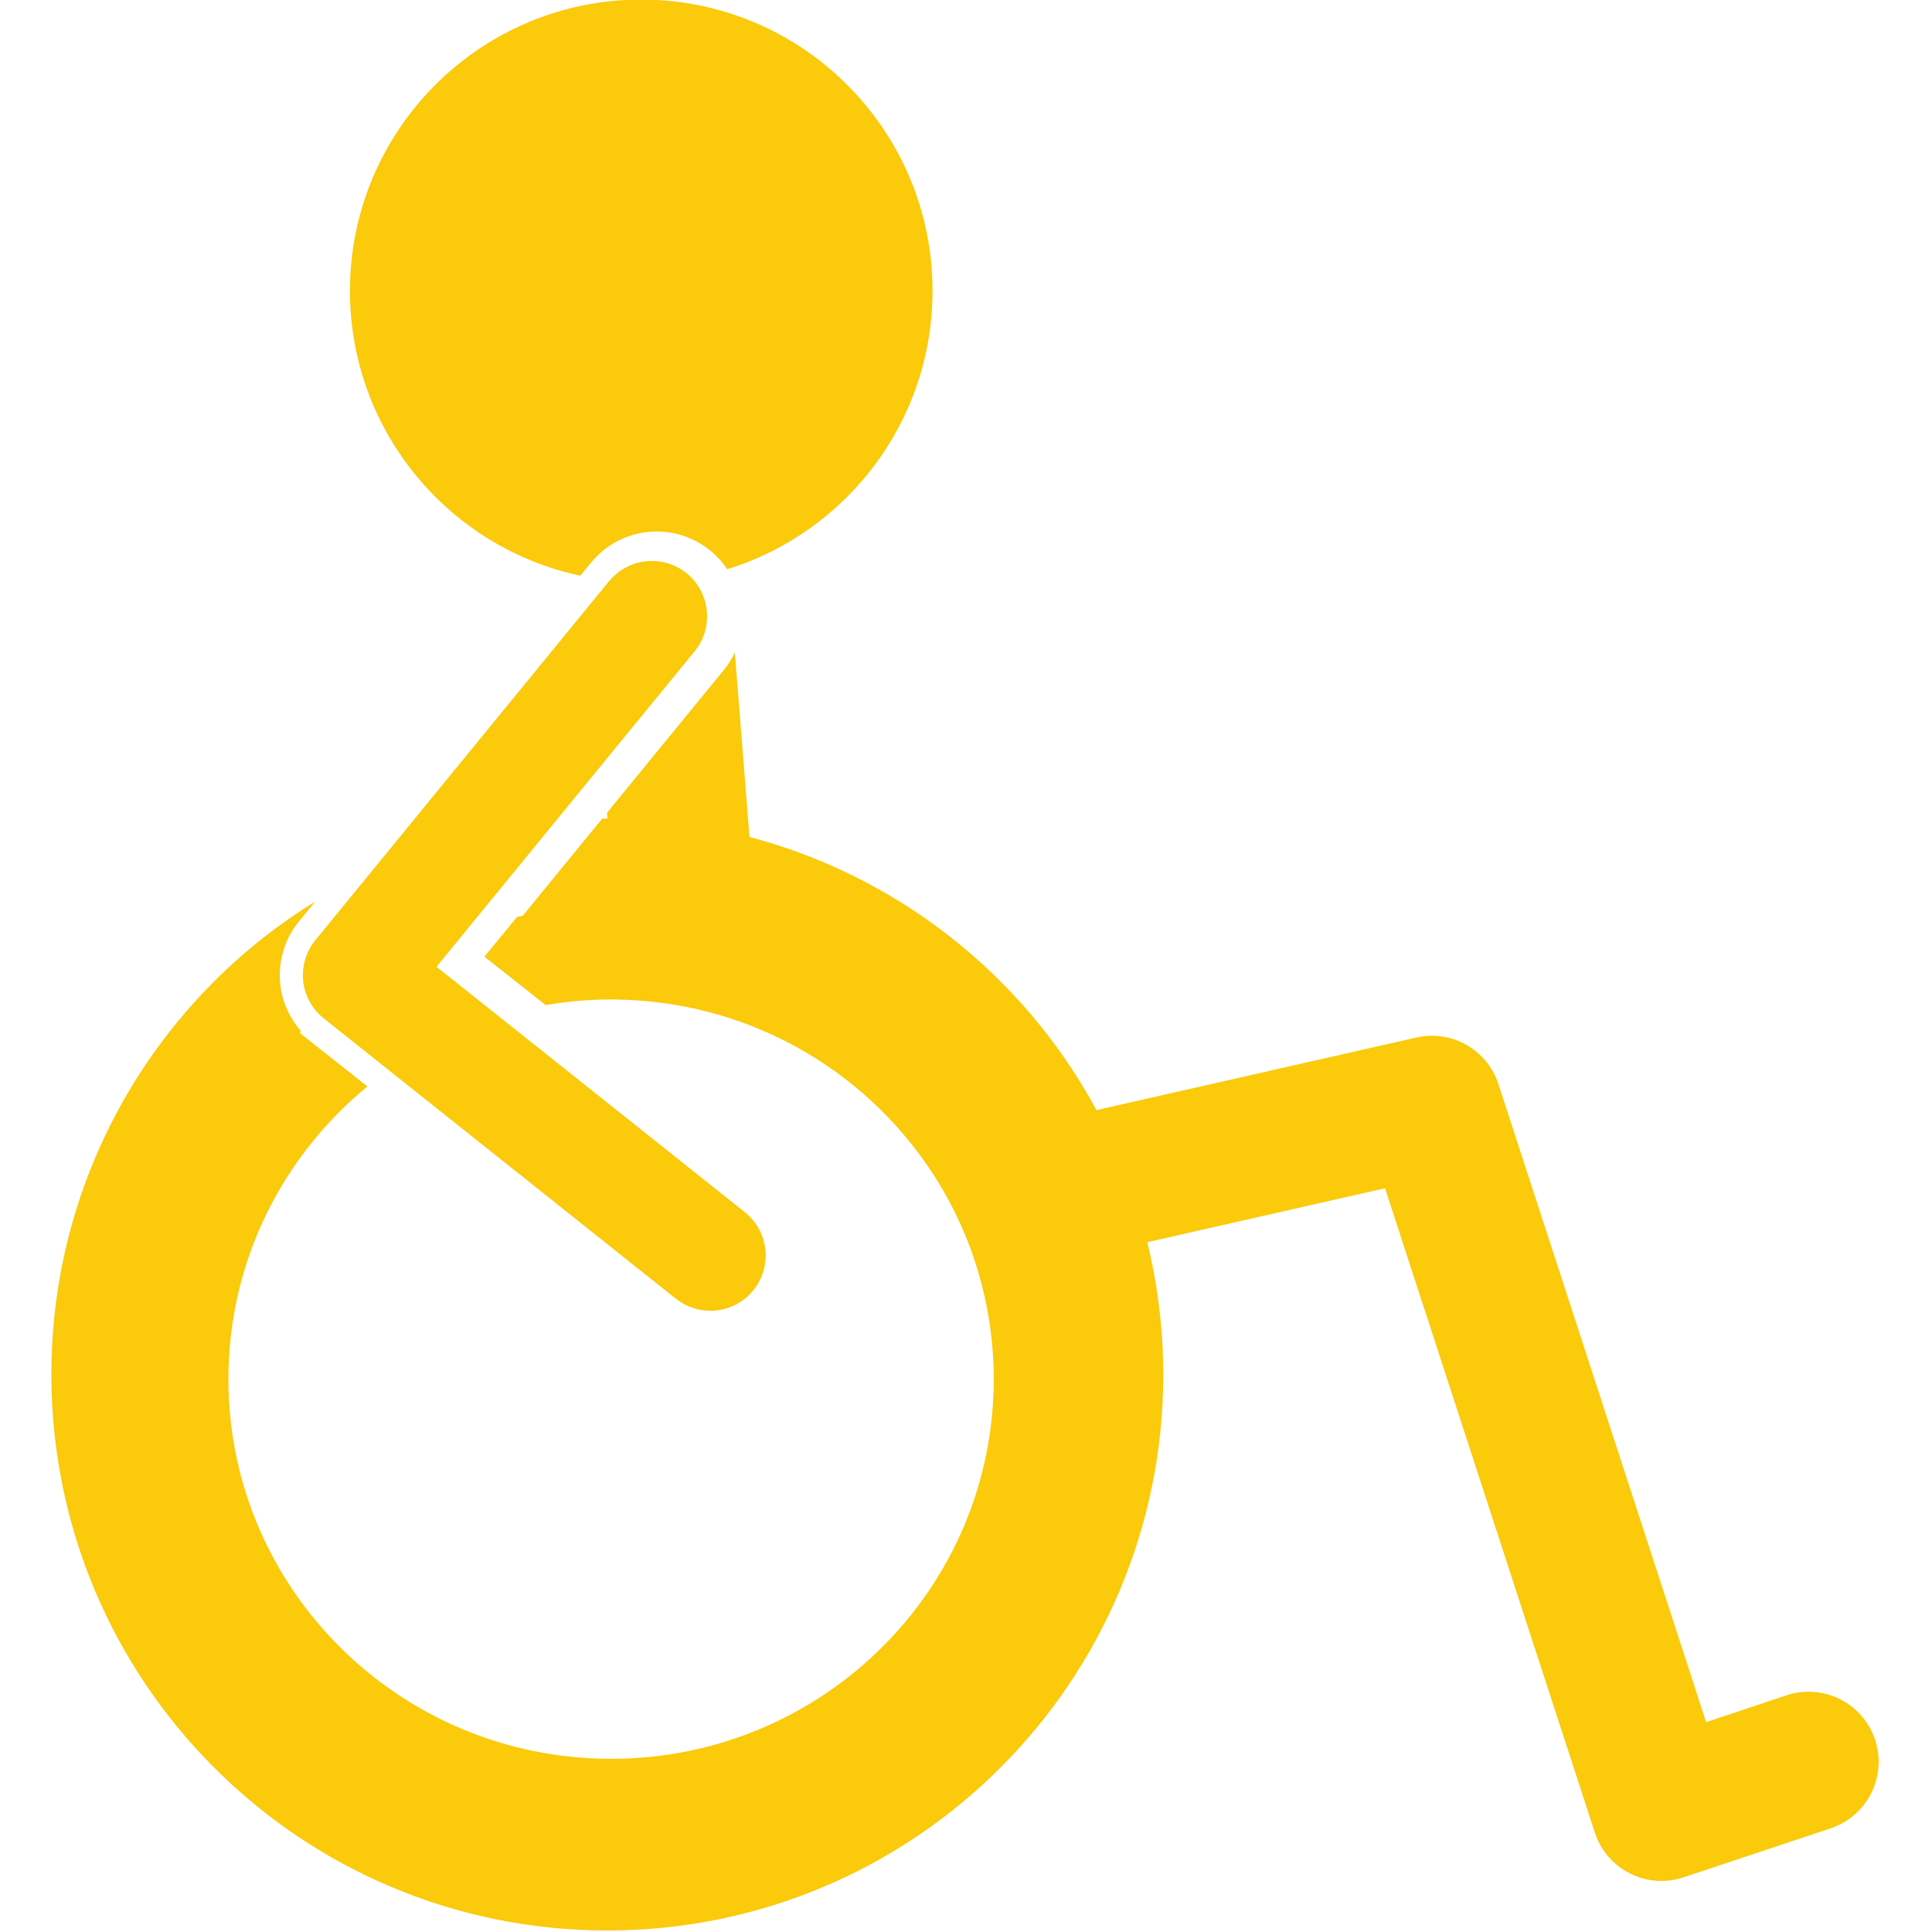
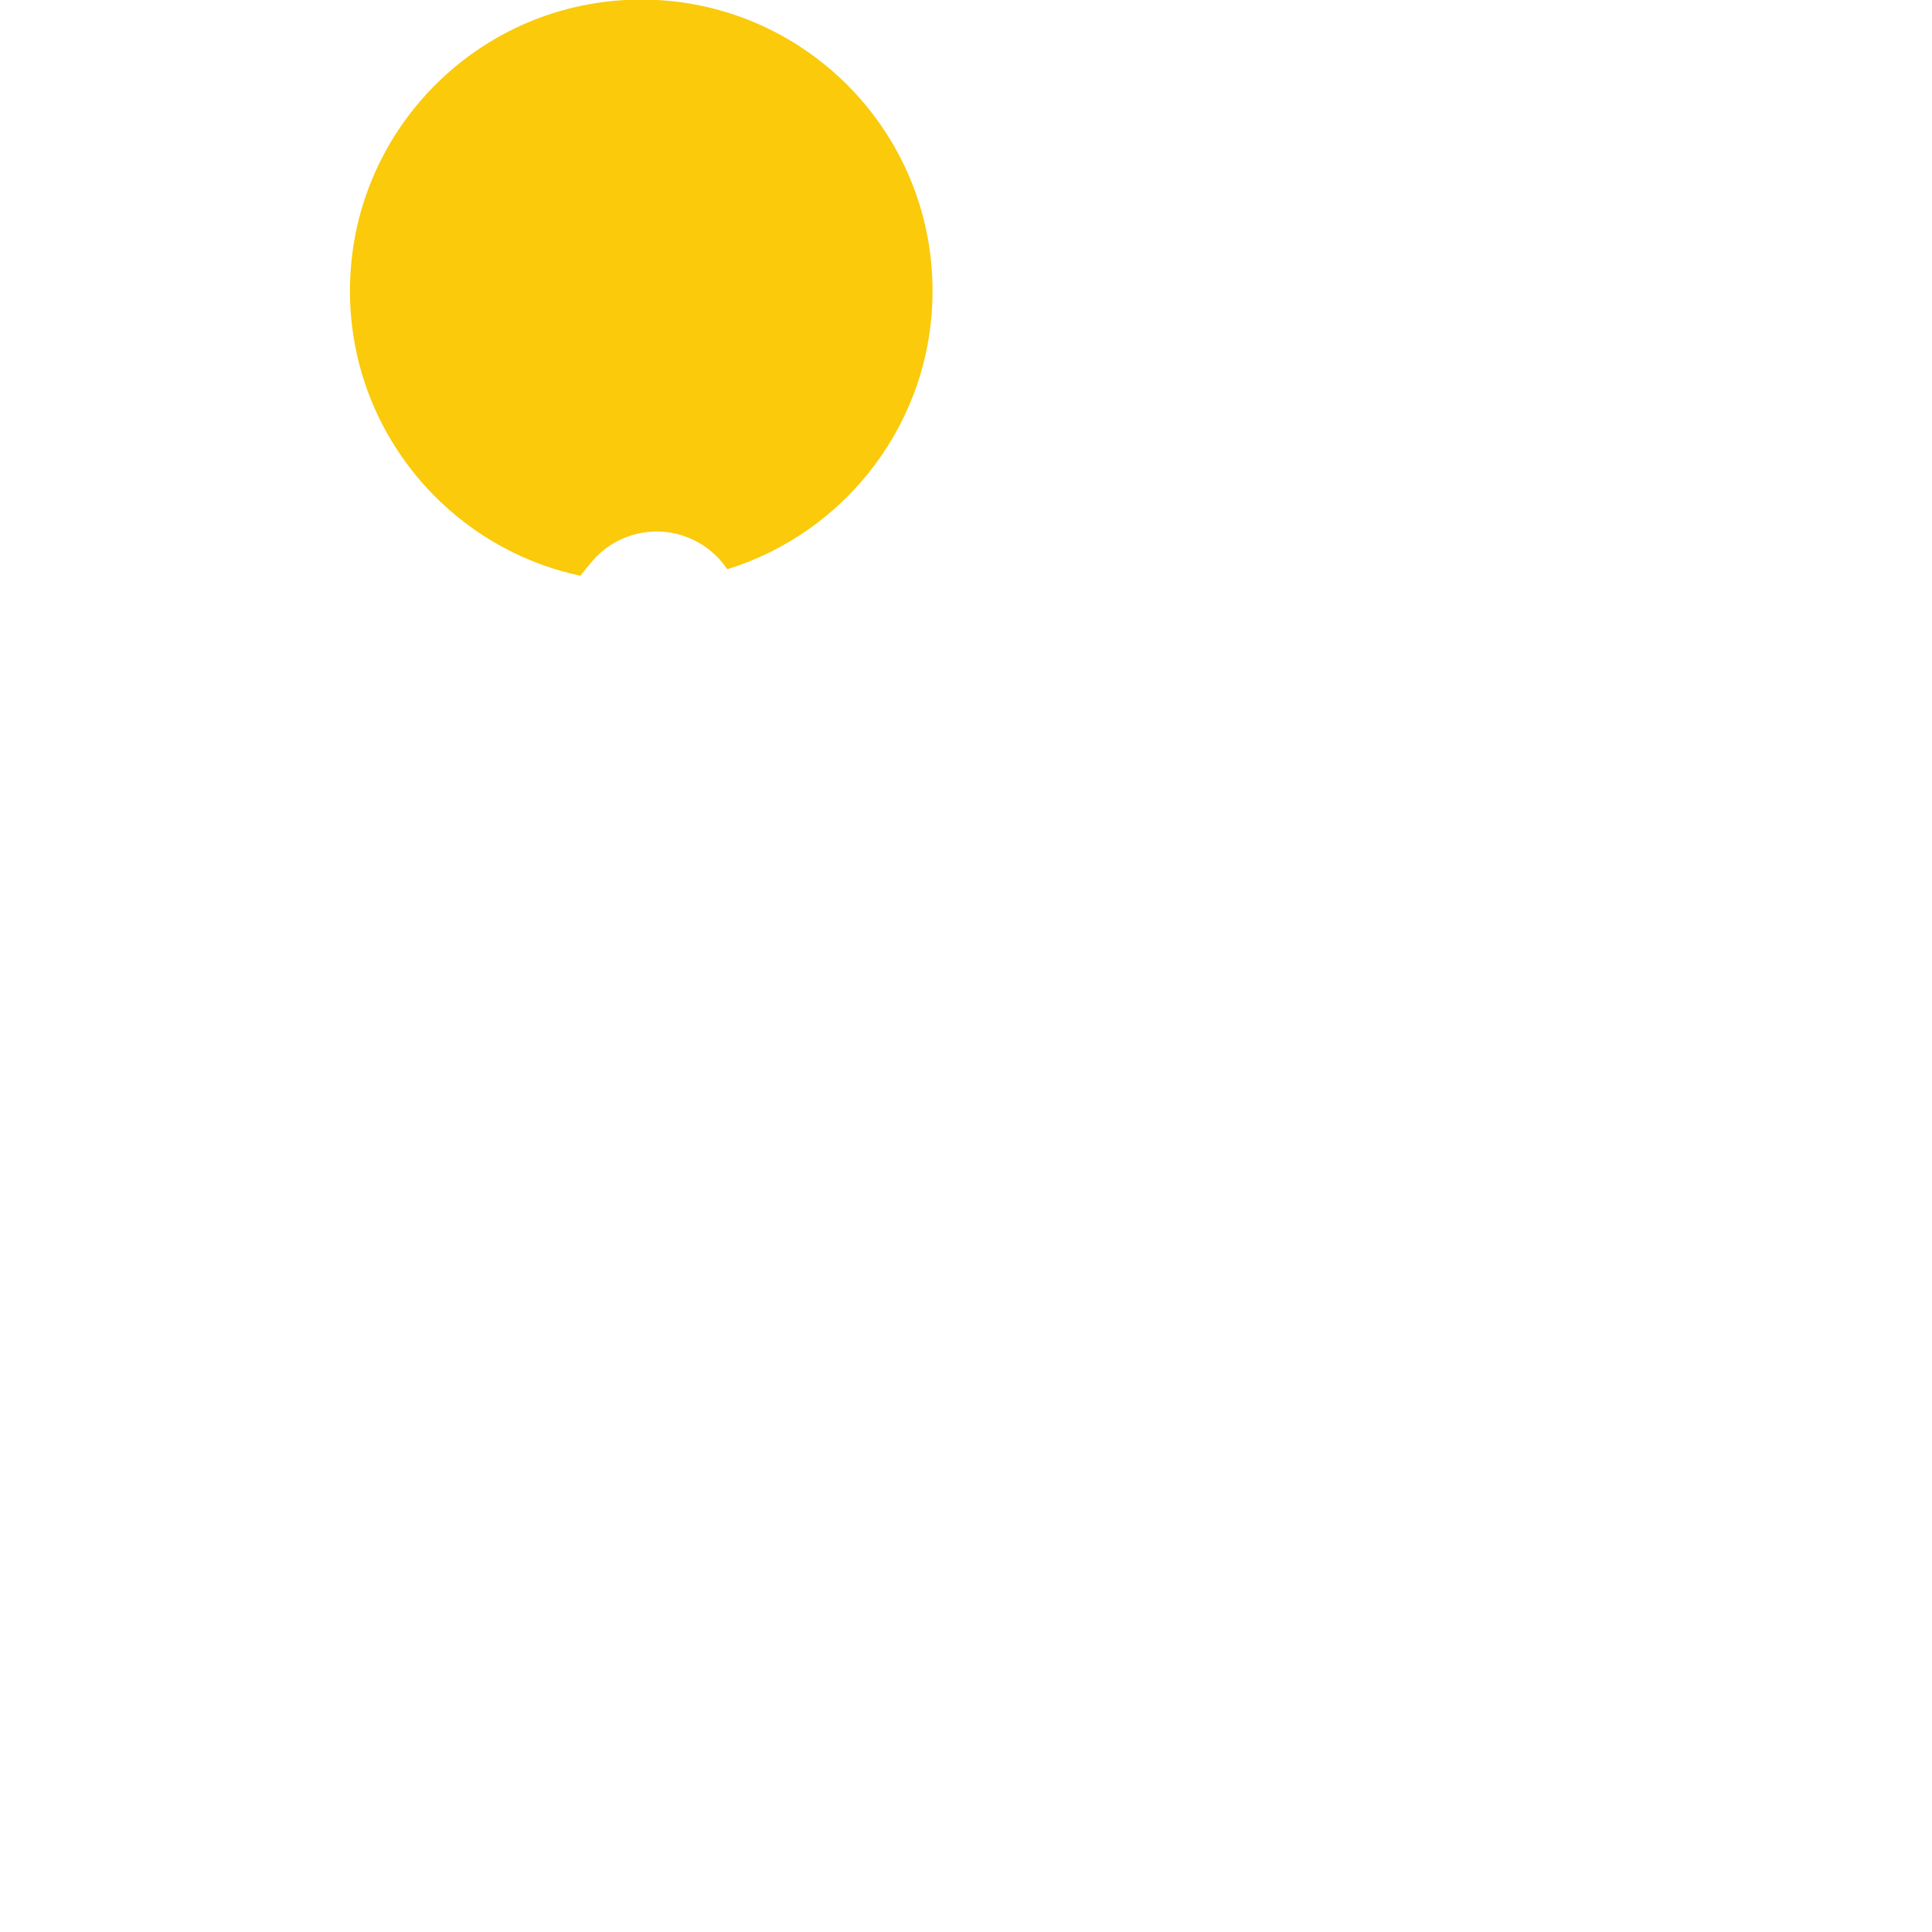
<svg xmlns="http://www.w3.org/2000/svg" width="100%" height="100%" viewBox="0 0 256 256" version="1.1" xml:space="preserve" style="fill-rule:evenodd;clip-rule:evenodd;stroke-linejoin:round;stroke-miterlimit:2;">
  <g transform="matrix(0.409,0,0,0.409,-101.579,-101.578)">
    <g id="Object">
      <g>
-         <path d="M765.044,842.056C766.909,847.813 770.997,852.565 776.416,855.3C781.831,858.029 788.04,858.482 793.799,856.559L841.465,840.675C853.368,836.696 859.782,823.848 855.836,811.972C851.847,800.072 838.997,793.631 827.133,797.601L801.112,806.281L733.806,599.576C730.197,588.454 718.639,581.872 707.22,584.489L603.578,608.002C595.263,592.609 584.762,578.544 572.472,566.296C550.36,544.174 522.413,527.762 491.169,519.521L486.433,459.728C485.476,461.732 484.309,463.655 482.856,465.419L445.03,511.652L445.162,513.547L445.096,513.547L443.439,513.589L415.683,547.521C425.192,545.621 435.025,544.598 445.096,544.598C445.349,544.598 445.589,544.612 445.827,544.612C445.966,544.612 446.091,544.598 446.225,544.598C447.1,544.598 447.922,544.654 448.771,544.664C464.921,544.933 480.433,547.771 494.931,552.773C516.494,560.232 535.808,572.438 551.647,588.256C559.733,596.365 566.899,605.413 572.976,615.196C581.031,628.157 587.123,642.452 590.897,657.685C593.757,669.203 595.296,681.24 595.296,693.659C595.284,734.875 578.644,772.028 551.647,799.062C524.622,826.064 487.446,842.702 446.225,842.73C446.046,842.73 445.853,842.701 445.666,842.701C445.475,842.701 445.282,842.73 445.095,842.73C403.9,842.701 366.738,826.063 339.706,799.062C312.717,772.028 296.064,734.875 296.05,693.659C296.064,652.457 312.717,615.286 339.706,588.256C341.724,586.266 343.794,584.328 345.904,582.443C342.175,578.2 339.747,572.839 339.15,567.186C338.381,559.911 340.59,552.523 345.194,546.88L350.507,540.407C338.593,547.771 327.579,556.451 317.744,566.296C285.184,598.831 265,643.965 265,693.659C265,743.343 285.184,788.473 317.746,821.024C350.285,853.598 395.414,873.796 445.096,873.782C494.811,873.796 539.936,853.598 572.472,821.024C605.044,788.473 625.228,743.343 625.228,693.659C625.228,678.902 623.404,664.545 620.051,650.797L697.076,633.319L765.044,842.056Z" style="fill:rgb(250,202,11);fill-rule:nonzero;" />
        <path d="M361.737,342.594C361.737,387.922 393.743,425.795 436.364,434.871L438.25,432.575L439.855,430.623C445.011,424.324 452.62,420.661 460.756,420.553C467.192,420.463 473.507,422.679 478.509,426.767C480.546,428.436 482.319,430.359 483.771,432.481L483.976,432.764C522.486,420.873 550.478,384.989 550.478,342.594C550.478,290.482 508.234,248.218 456.098,248.218C403.986,248.218 361.737,290.482 361.737,342.594Z" style="fill:rgb(250,202,11);fill-rule:nonzero;" />
        <g transform="matrix(1.033,0,0,1.025,-14.63,-15.835)">
-           <path d="M369.819,601.141L350.498,585.762C349.222,584.781 348.096,583.64 347.028,582.443C344.925,584.329 342.855,586.267 340.844,588.256C313.833,615.286 297.193,652.457 297.174,693.659C297.193,734.875 313.834,772.028 340.844,799.062C367.749,825.946 404.691,842.533 445.667,842.702C445.853,842.702 446.046,842.731 446.226,842.731C487.447,842.702 524.623,826.064 551.648,799.063C578.645,772.029 595.285,734.876 595.297,693.66C595.297,681.242 593.757,669.205 590.898,657.686C587.124,642.453 581.033,628.158 572.977,615.197C566.9,605.414 559.733,596.366 551.648,588.257C535.809,572.439 516.494,560.232 494.932,552.774C480.434,547.771 464.923,544.933 448.772,544.665C447.923,544.655 447.101,544.599 446.226,544.599C446.092,544.599 445.967,544.613 445.828,544.613C435.901,544.642 426.189,545.651 416.807,547.522L406.491,560.124L425.736,575.438C432.398,574.283 439.232,573.646 446.226,573.646C447.857,573.646 449.47,573.717 451.082,573.769C467.635,574.443 483.333,578.451 497.499,585.155C515.401,593.604 530.861,606.371 542.565,622.109C551.787,634.476 558.661,648.691 562.56,664.108C564.962,673.557 566.25,683.457 566.25,693.66C566.25,759.94 512.521,813.66 446.226,813.66C379.956,813.66 326.221,759.94 326.221,693.66C326.221,656.436 343.199,623.155 369.819,601.141Z" style="fill:rgb(250,202,11);fill-rule:nonzero;" />
-         </g>
-         <path d="M473.401,459.369C479.306,452.151 478.63,441.722 472.14,435.281L470.886,434.14C467.496,431.368 463.382,430.043 459.323,430.095C454.267,430.161 449.271,432.363 445.794,436.545L445.655,436.663L437.758,446.323L350.545,552.933C347.511,556.62 346.084,561.424 346.575,566.177C347.093,570.925 349.489,575.305 353.258,578.289L454.651,659.025L467.339,669.11C470.696,671.792 474.744,673.066 478.715,673.009C483.911,672.943 489.033,670.637 492.517,666.257C498.686,658.52 497.399,647.243 489.658,641.071L450.771,610.114L389.776,561.571L441.853,497.903L473.401,459.369Z" style="fill:rgb(250,202,11);fill-rule:nonzero;" />
+           </g>
      </g>
    </g>
  </g>
</svg>